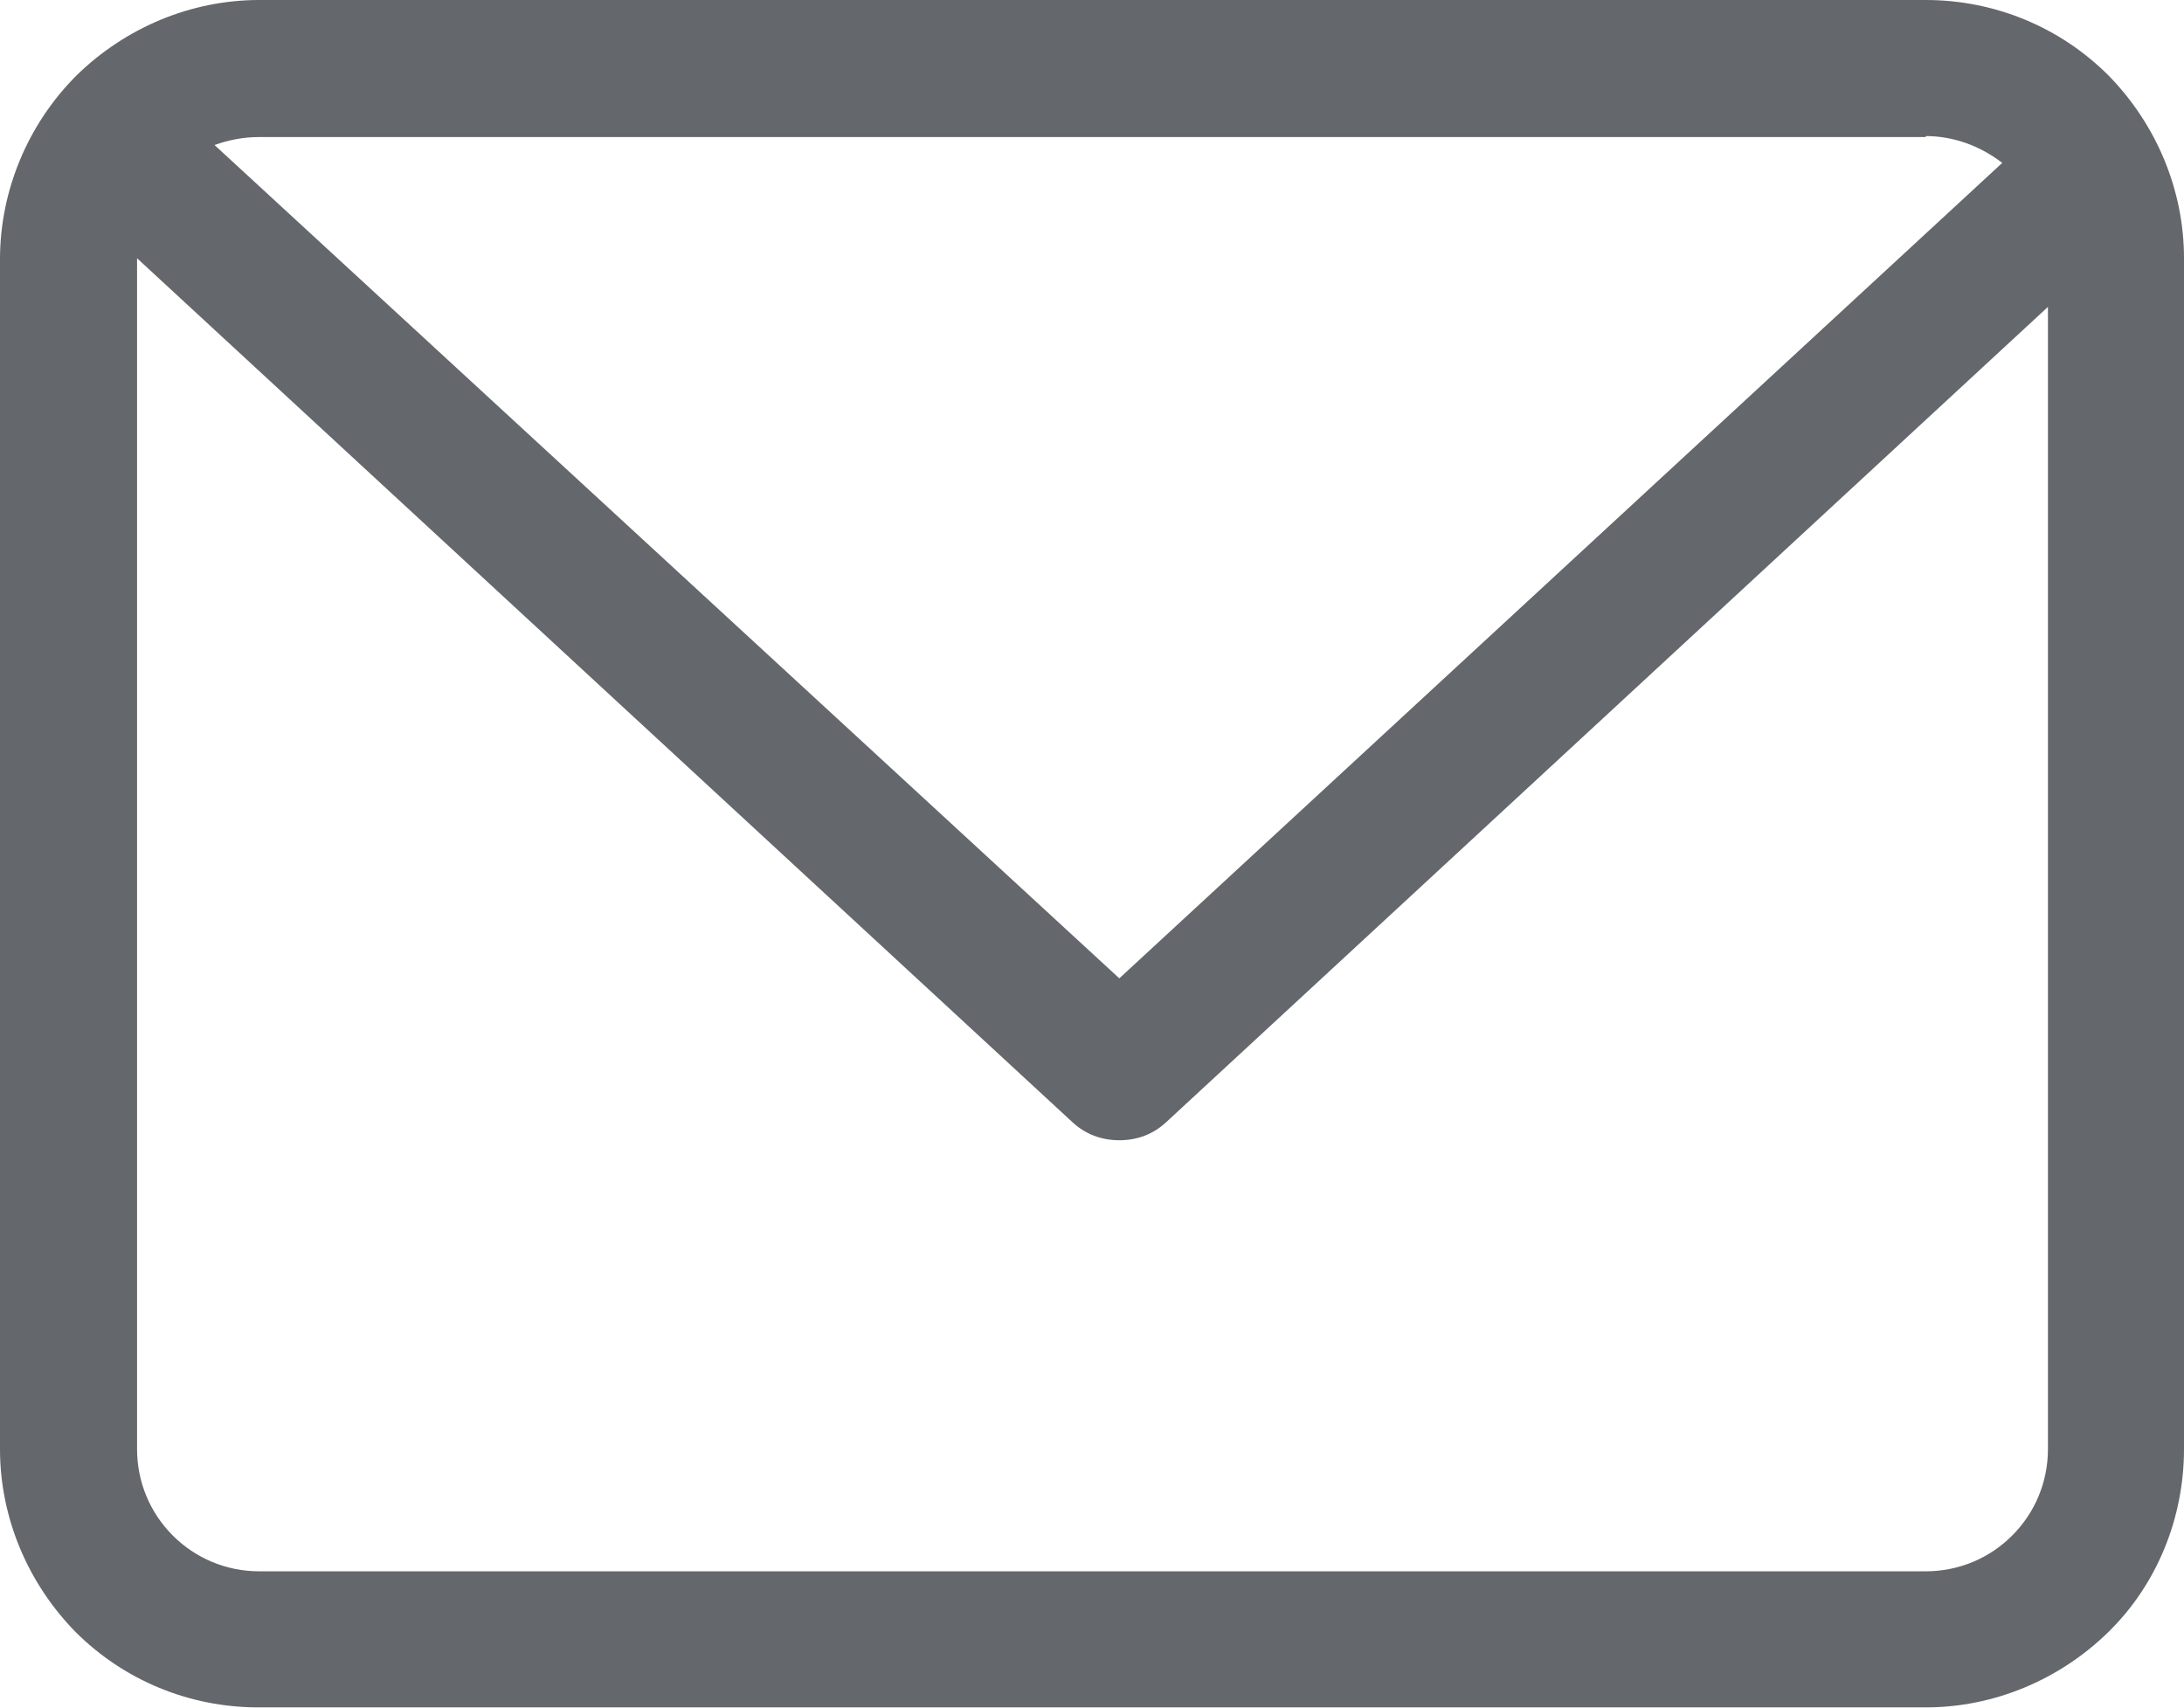
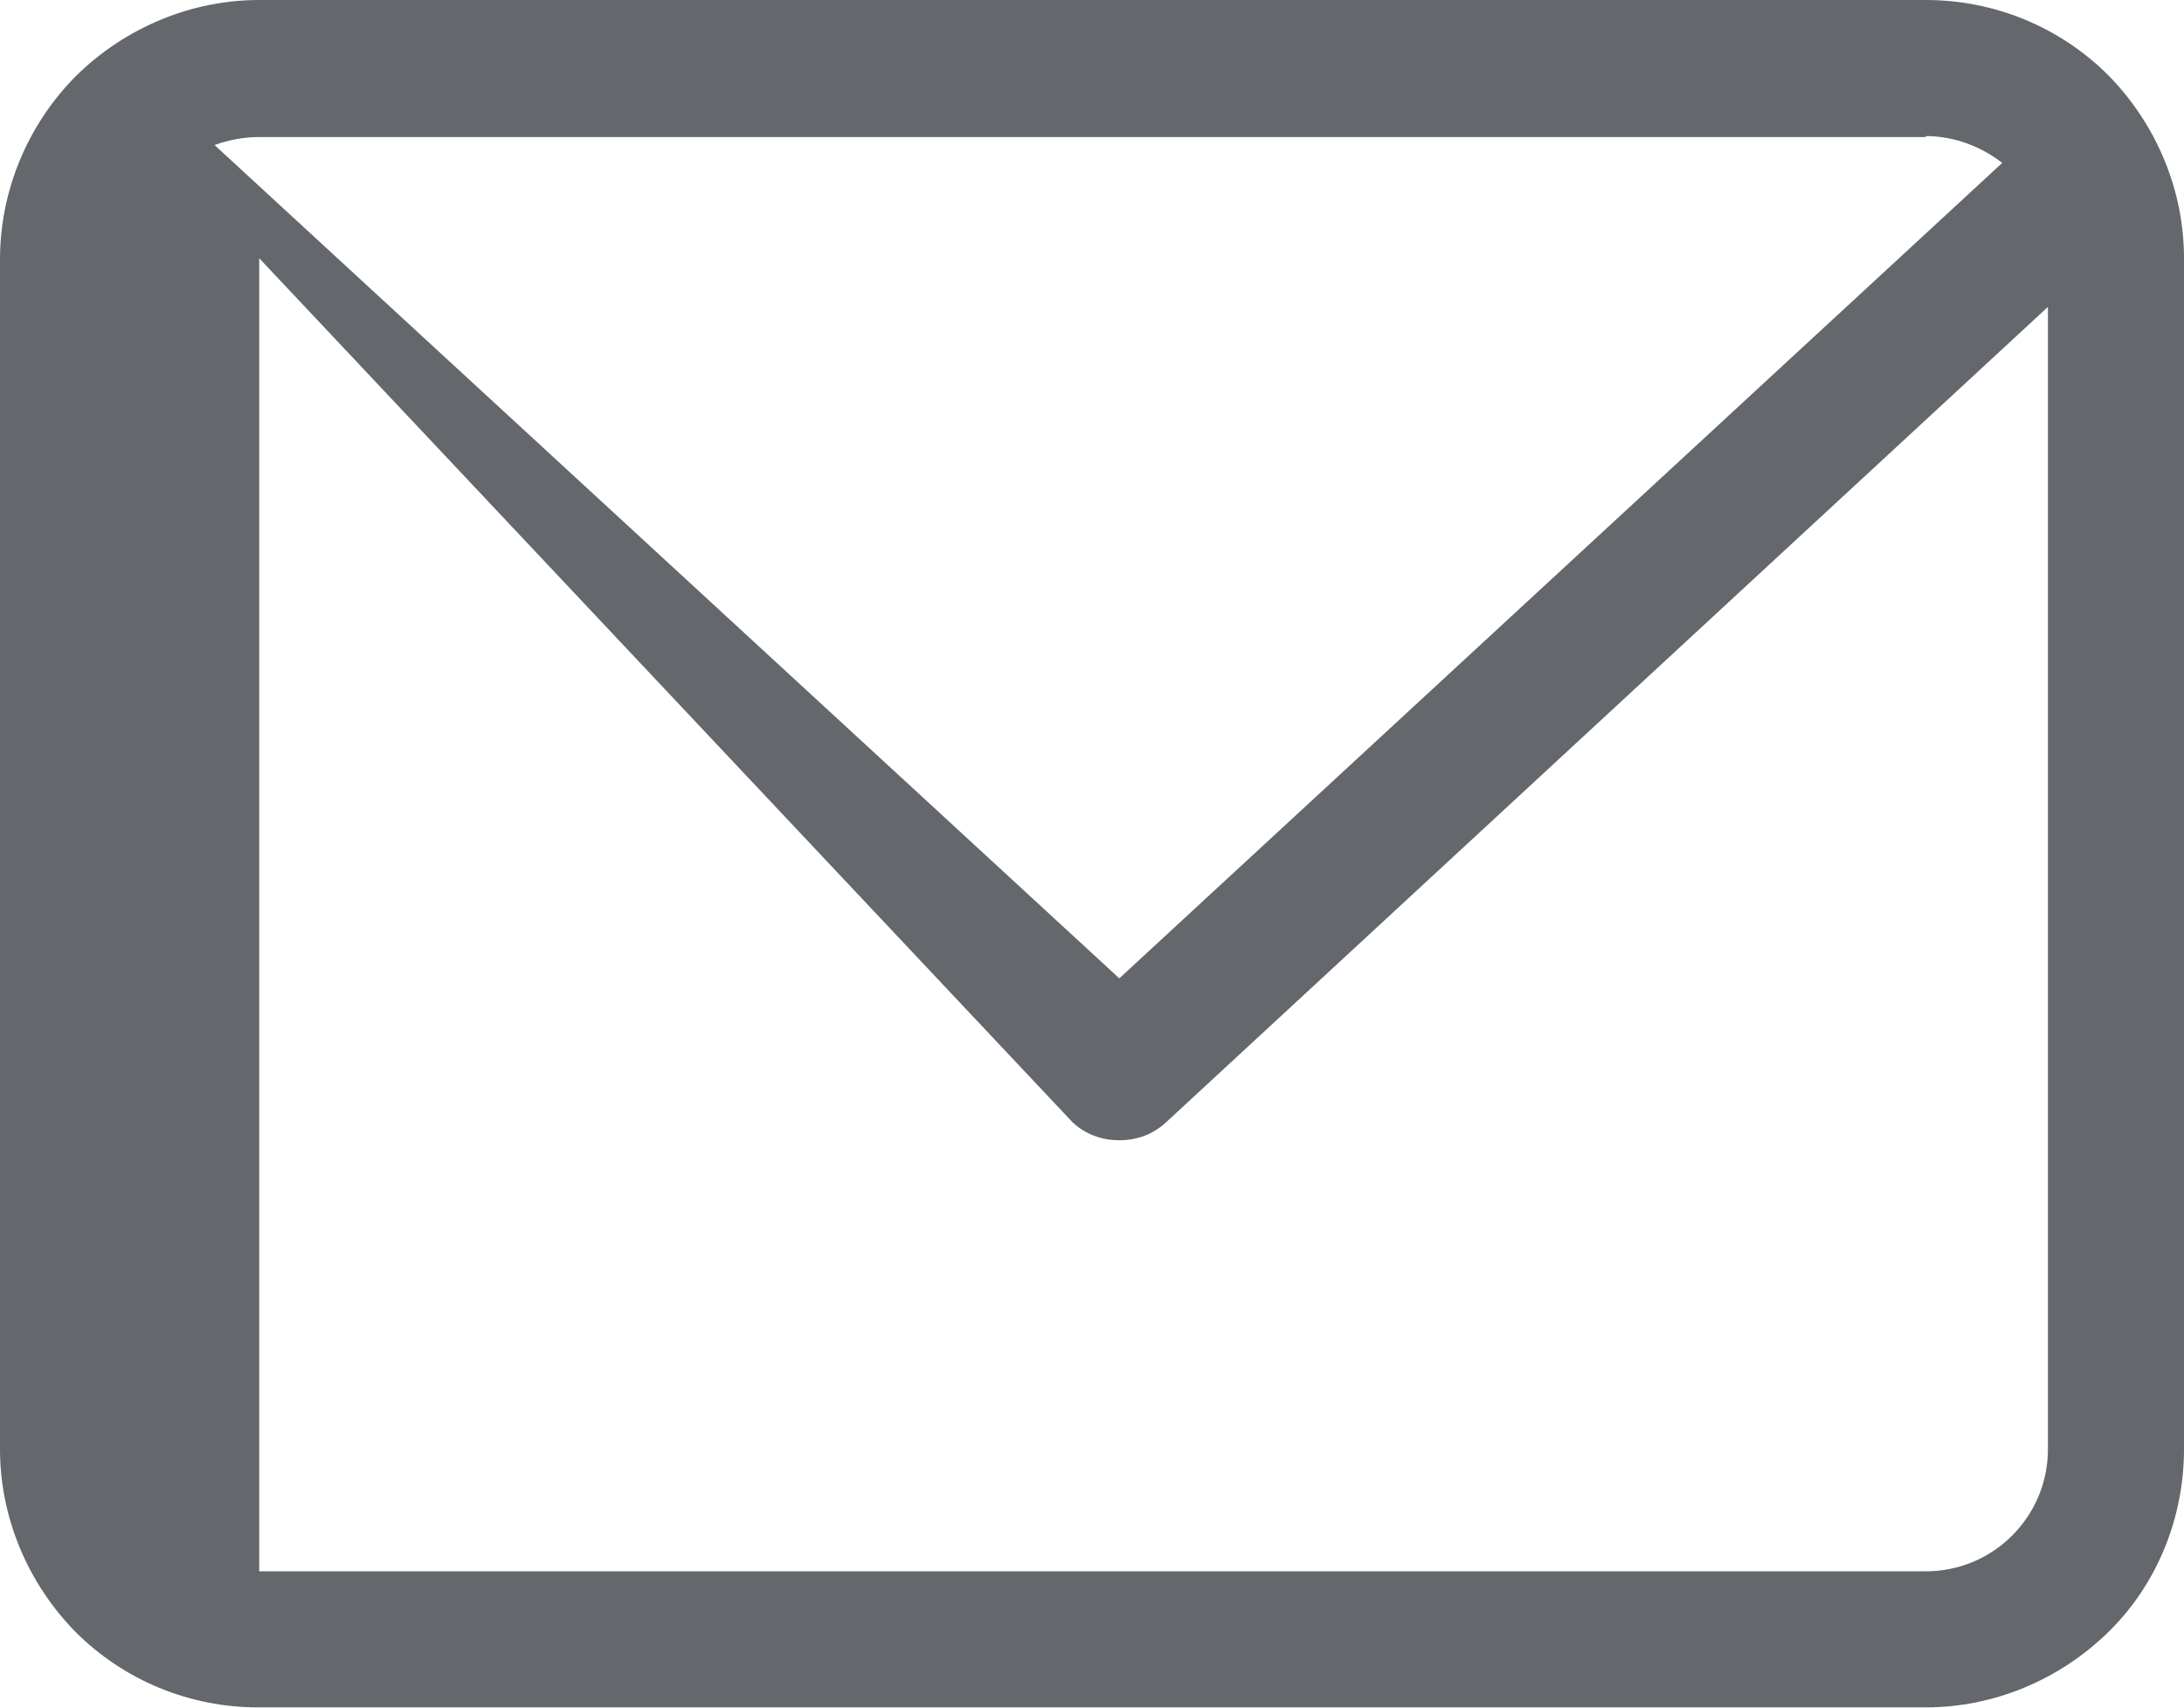
<svg xmlns="http://www.w3.org/2000/svg" id="_レイヤー_2" viewBox="0 0 21.99 17.2">
  <defs>
    <style>.cls-1{fill:#64676b;}</style>
  </defs>
  <g id="_デザイン">
-     <path class="cls-1" d="M19.39,0H2.61c-.69,0-1.35,.28-1.84,.76C.28,1.25,0,1.92,0,2.61V14.59c0,.69,.28,1.35,.76,1.84,.49,.49,1.15,.76,1.84,.76H19.39c.69,0,1.35-.28,1.84-.76s.76-1.15,.76-1.84V2.6c0-.69-.28-1.35-.76-1.84-.49-.49-1.15-.76-1.84-.76h0Zm0,1.37c.28,0,.55,.1,.77,.27L11.27,9.85,2.16,1.46c.14-.05,.29-.08,.44-.08H19.39Zm0,14.45H2.61c-.33,0-.64-.13-.87-.36-.23-.23-.36-.54-.36-.87V2.6L10.8,11.3c.13,.12,.29,.18,.47,.18s.34-.06,.47-.18L20.62,3.09V14.59c0,.33-.13,.64-.36,.87-.23,.23-.54,.36-.87,.36h0Z" />
+     <path class="cls-1" d="M19.39,0H2.61c-.69,0-1.35,.28-1.84,.76C.28,1.25,0,1.92,0,2.61V14.59c0,.69,.28,1.35,.76,1.84,.49,.49,1.15,.76,1.84,.76H19.39c.69,0,1.35-.28,1.84-.76s.76-1.15,.76-1.84V2.6c0-.69-.28-1.35-.76-1.84-.49-.49-1.15-.76-1.84-.76h0Zm0,1.37c.28,0,.55,.1,.77,.27L11.27,9.85,2.16,1.46c.14-.05,.29-.08,.44-.08H19.39Zm0,14.45H2.61V2.6L10.8,11.3c.13,.12,.29,.18,.47,.18s.34-.06,.47-.18L20.62,3.09V14.59c0,.33-.13,.64-.36,.87-.23,.23-.54,.36-.87,.36h0Z" />
  </g>
</svg>